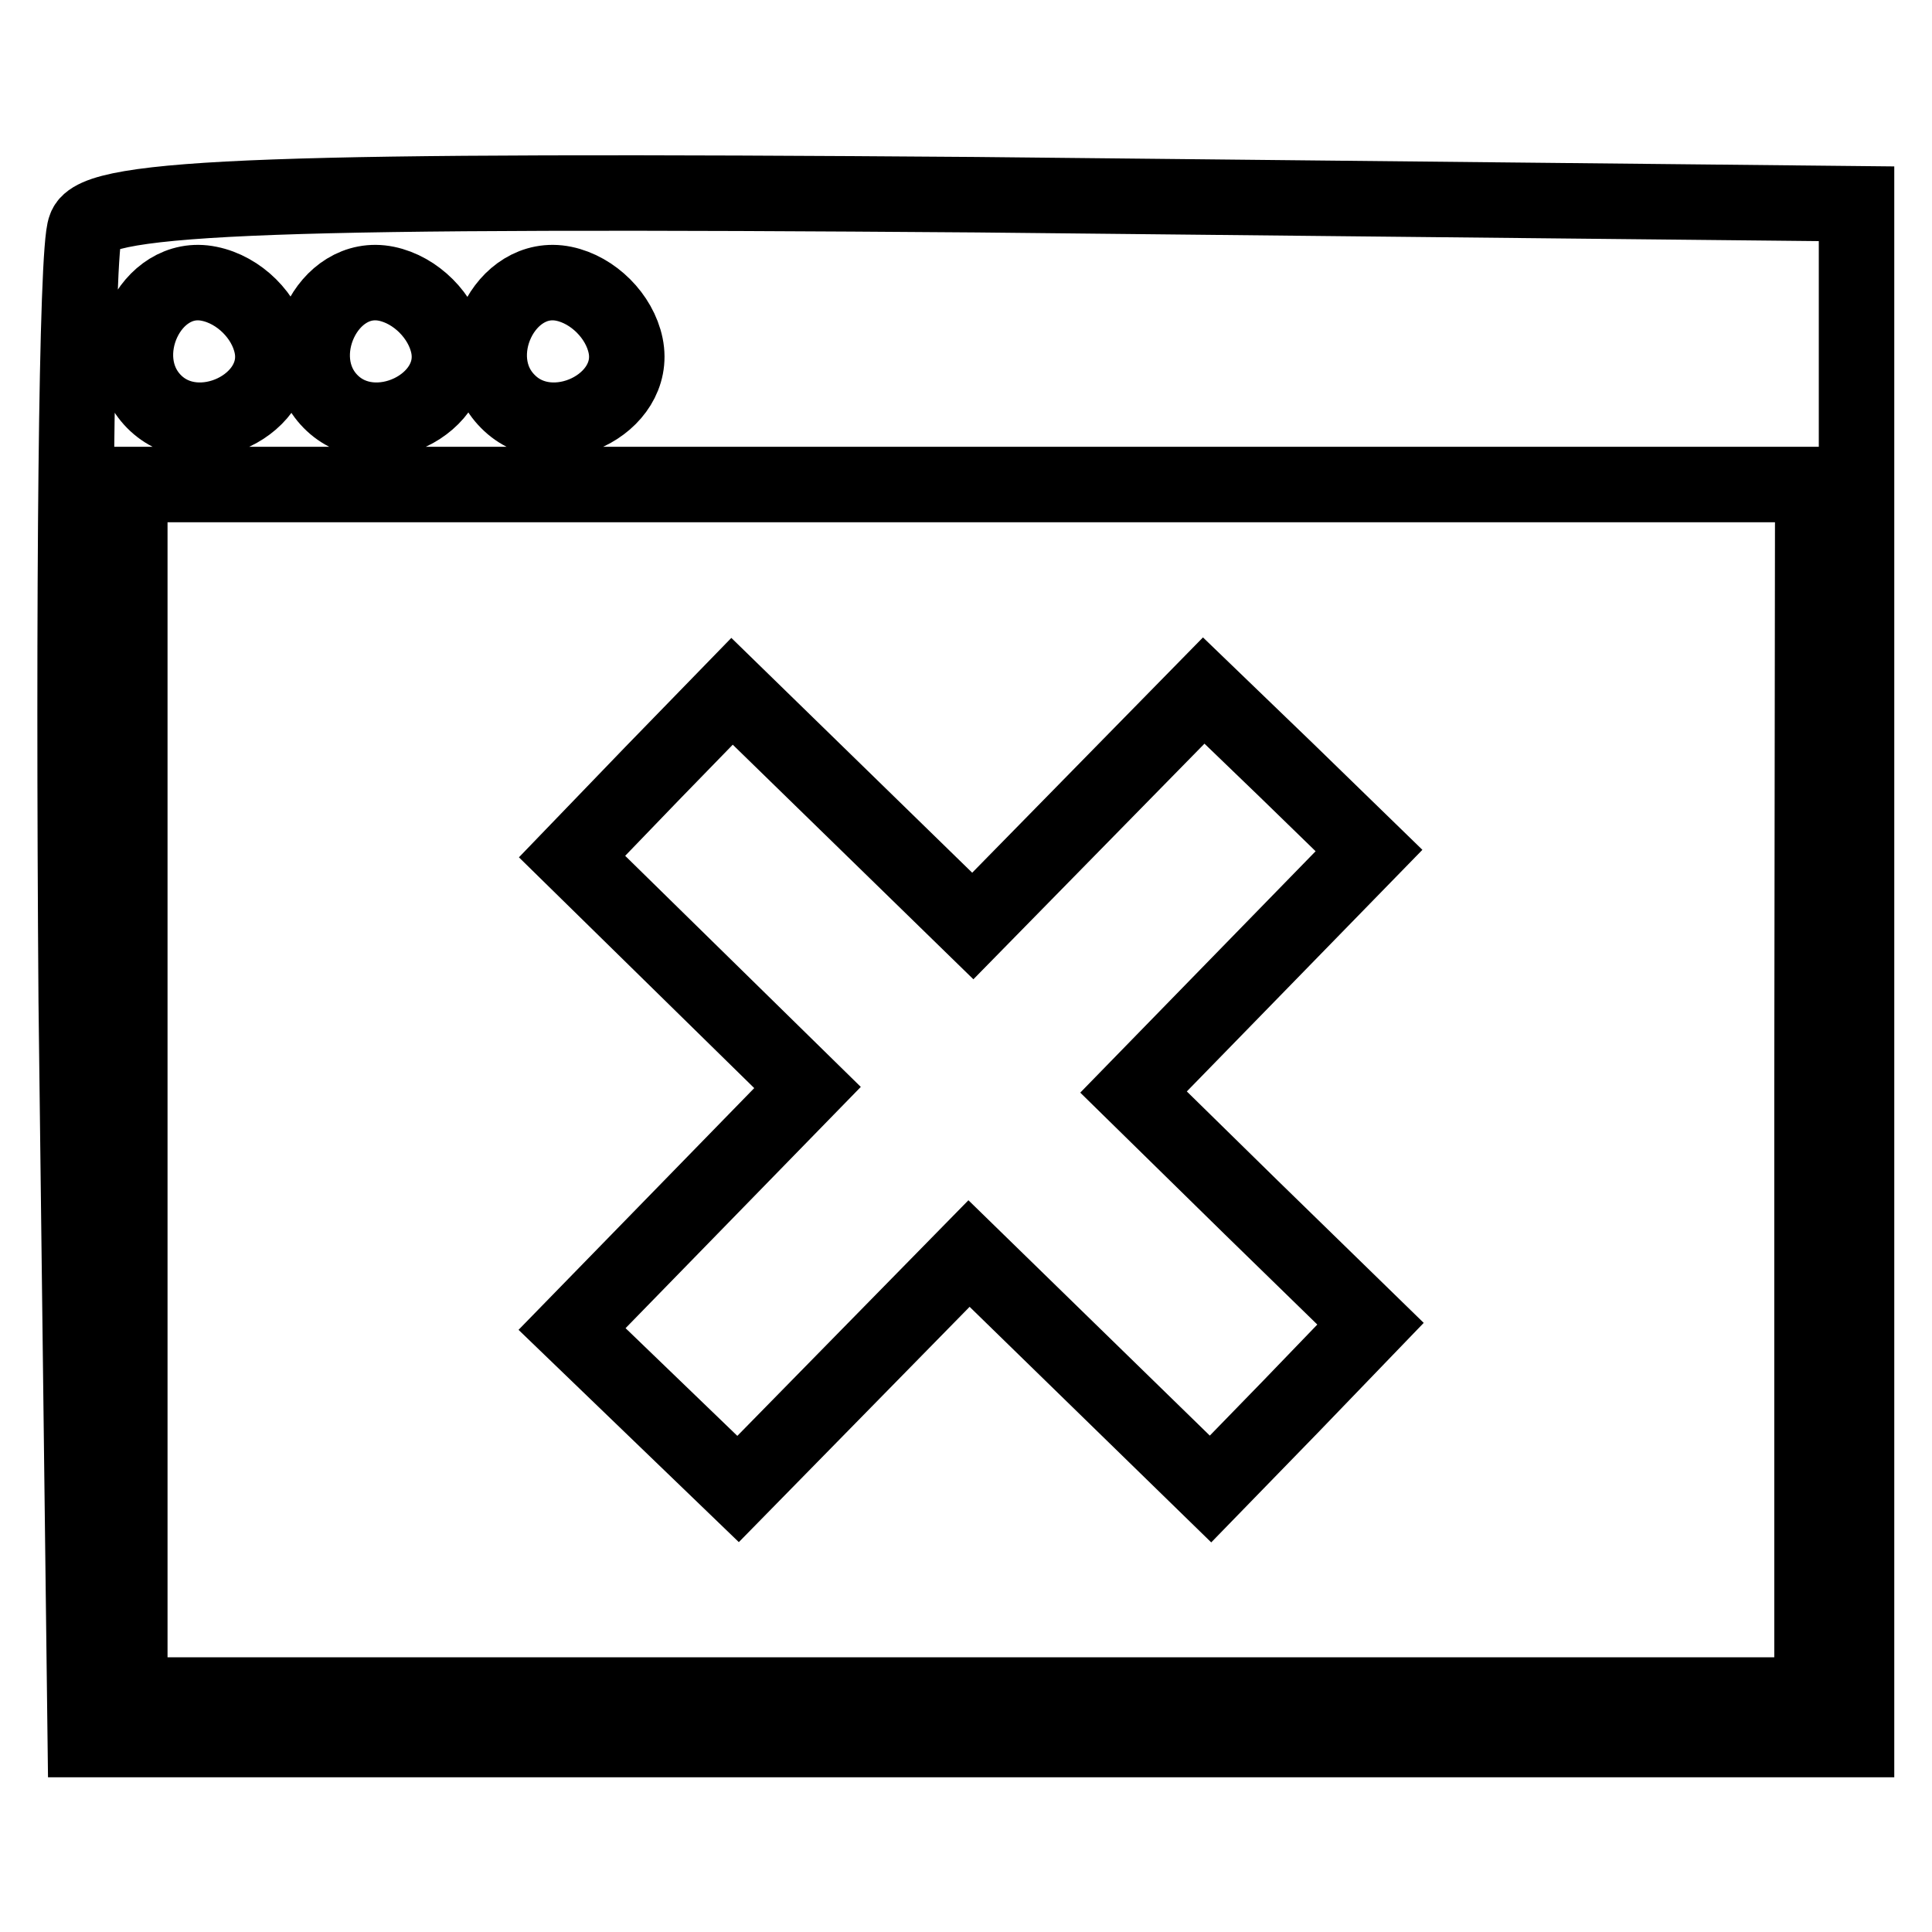
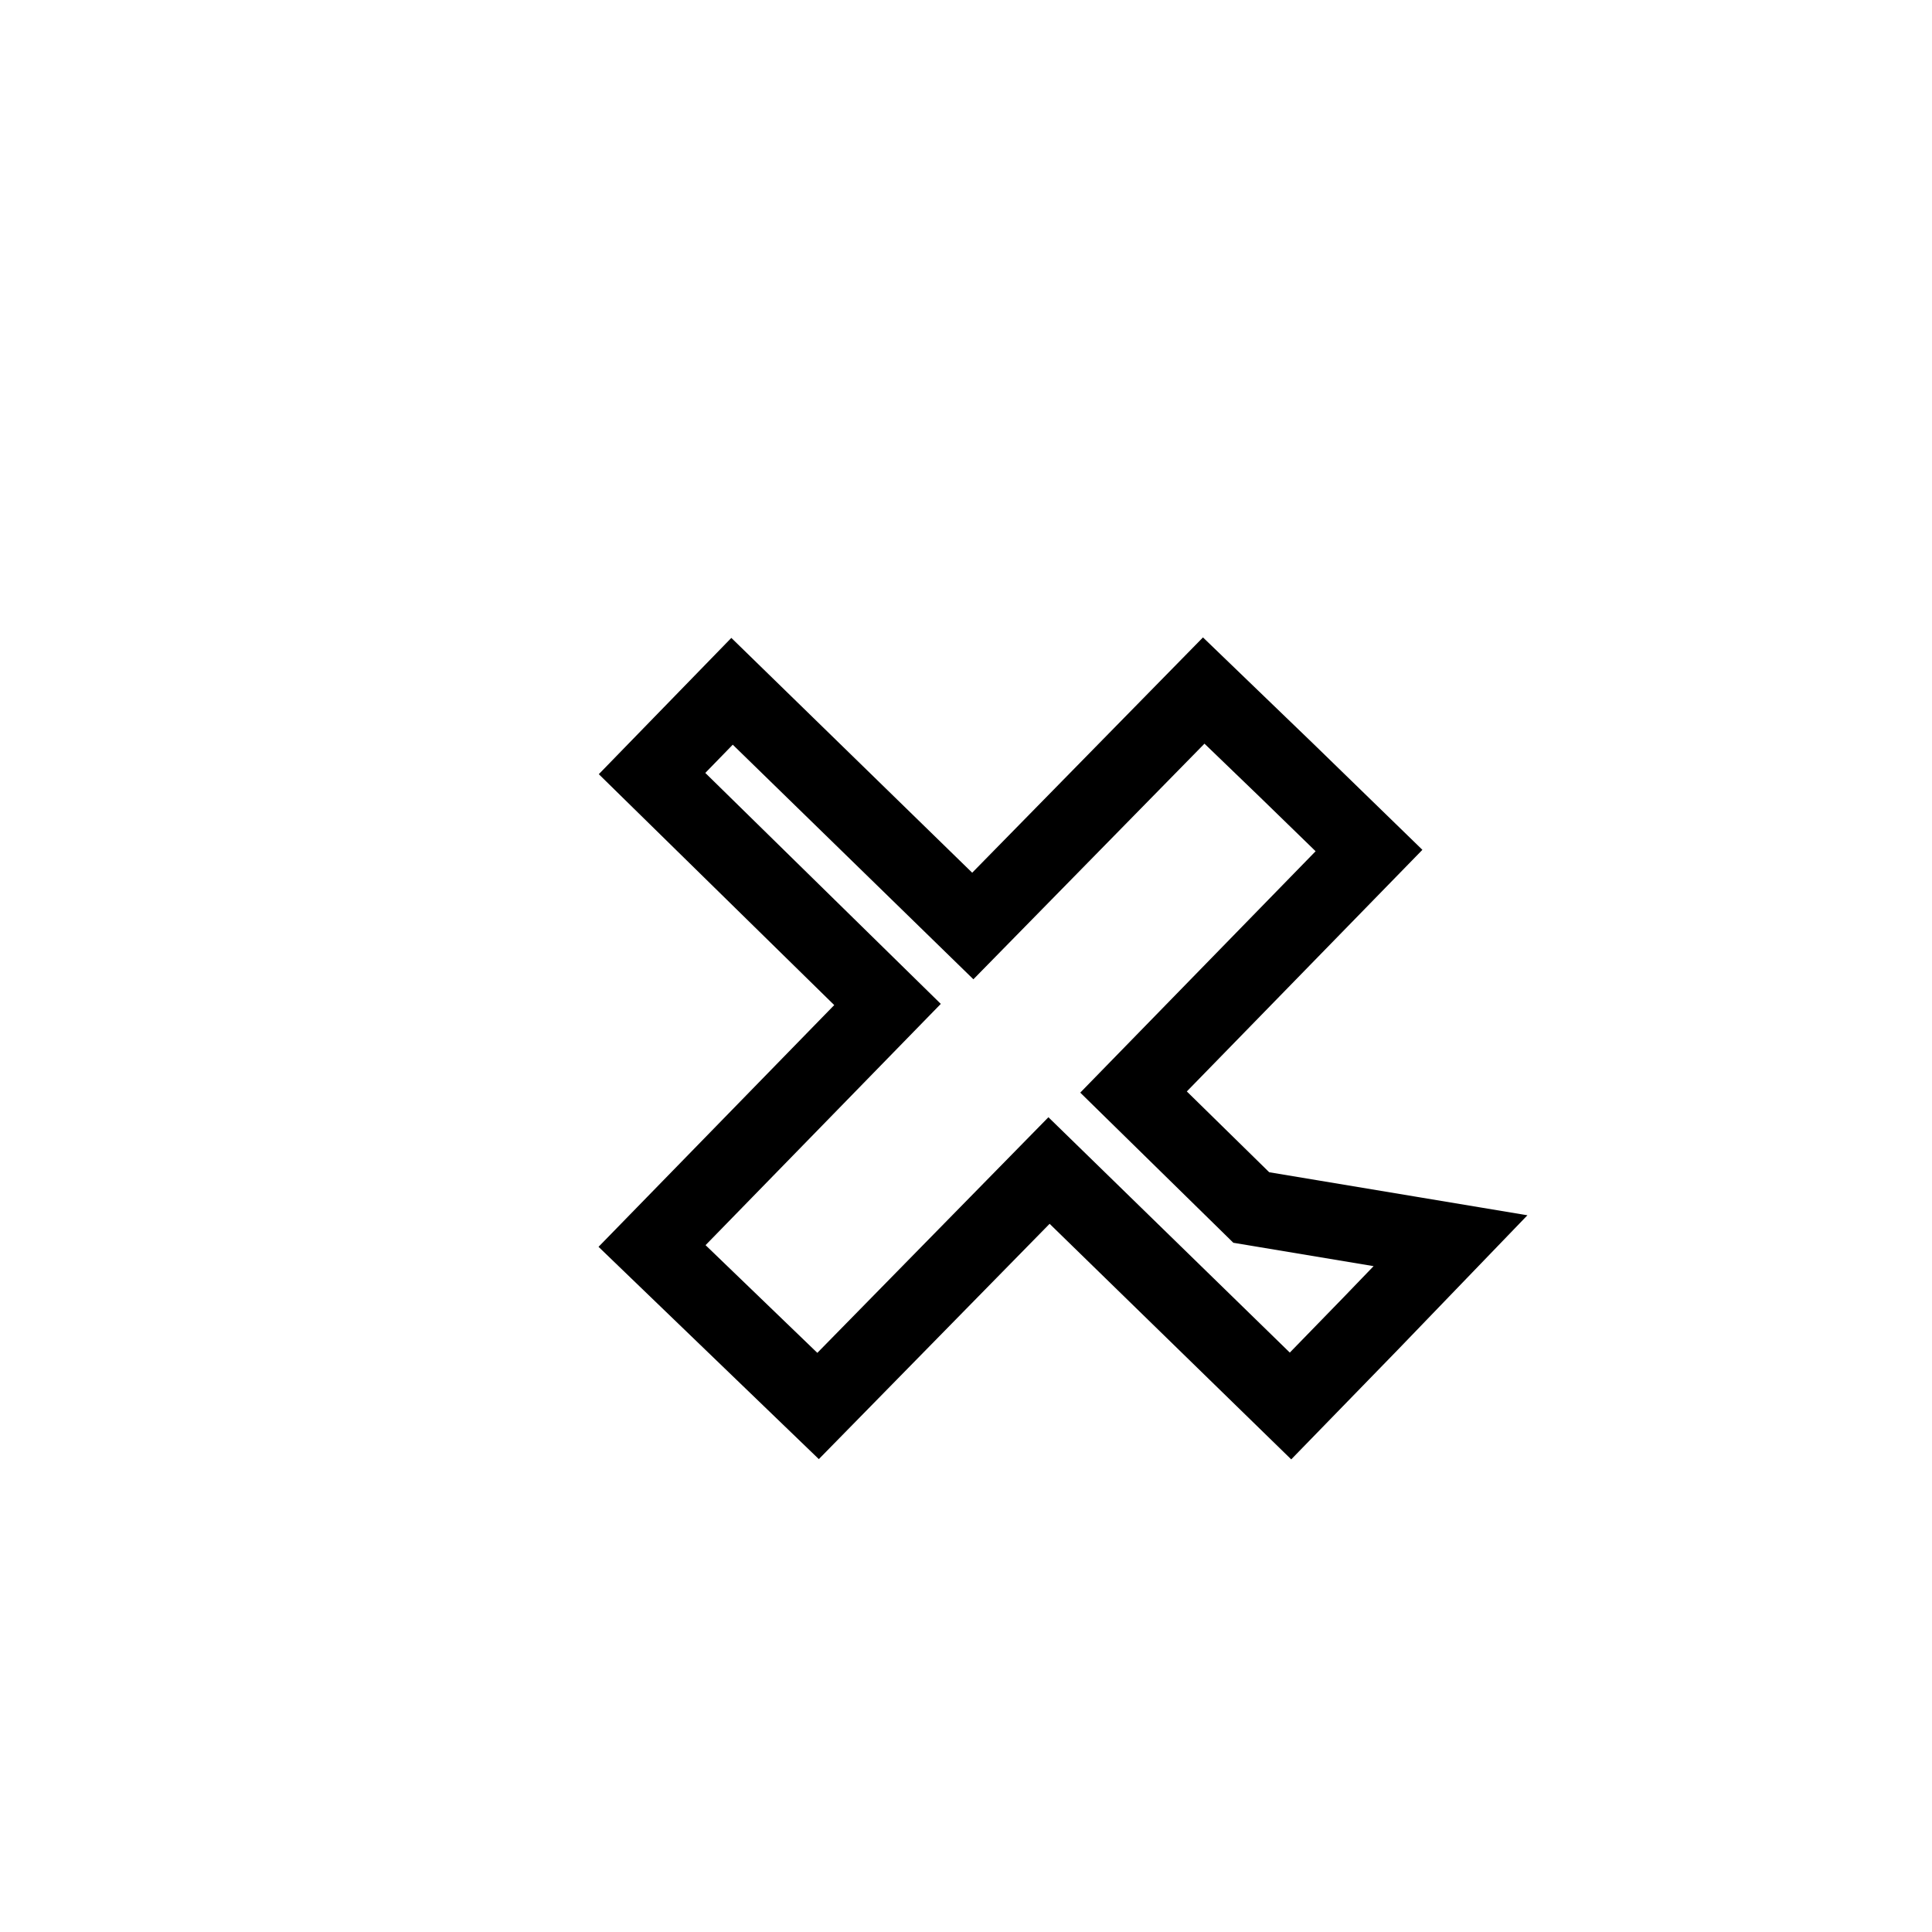
<svg xmlns="http://www.w3.org/2000/svg" version="1.1" x="0px" y="0px" viewBox="0 0 256 256" enable-background="new 0 0 256 256" xml:space="preserve">
  <g>
    <g>
      <g>
-         <path stroke-width="10" fill-opacity="0" stroke="#000000" d="M11.3,30.2c-1.2,2.7-1.6,48.9-1.2,102.5l1.2,97.8h117.3H246V128.7V27l-116.6-1.2C37.5,25.1,12.5,25.9,11.3,30.2z M36,45.8c1.6,7.8-9.8,13.3-15.6,7.4S19.9,36,27.7,37.6C31.7,38.4,35.2,41.9,36,45.8z M59.4,45.8c1.6,7.8-9.8,13.3-15.6,7.4S43.4,36,51.2,37.6C55.1,38.4,58.6,41.9,59.4,45.8z M82.9,45.8c1.6,7.8-9.8,13.3-15.6,7.4c-5.9-5.9-0.4-17.2,7.4-15.6C78.6,38.4,82.1,41.9,82.9,45.8z M240.1,144.4v80.2H128.7H17.2v-80.2V64.2h111.5h111.5L240.1,144.4L240.1,144.4z" />
-         <path stroke-width="10" fill-opacity="0" stroke="#000000" d="M86.4,102.5l-10.6,11l15.6,15.3l15.6,15.3l-15.6,16l-15.6,16l11,10.6l11,10.6l15.3-15.6l15.3-15.6l16,15.6l16,15.6l10.6-10.9l10.6-11L165.8,160l-15.6-15.3l15.6-16l15.6-16l-10.9-10.6l-11-10.6l-15.3,15.6l-15.3,15.6l-16-15.6L97,91.6L86.4,102.5z" />
+         <path stroke-width="10" fill-opacity="0" stroke="#000000" d="M86.4,102.5l15.6,15.3l15.6,15.3l-15.6,16l-15.6,16l11,10.6l11,10.6l15.3-15.6l15.3-15.6l16,15.6l16,15.6l10.6-10.9l10.6-11L165.8,160l-15.6-15.3l15.6-16l15.6-16l-10.9-10.6l-11-10.6l-15.3,15.6l-15.3,15.6l-16-15.6L97,91.6L86.4,102.5z" />
      </g>
    </g>
  </g>
</svg>